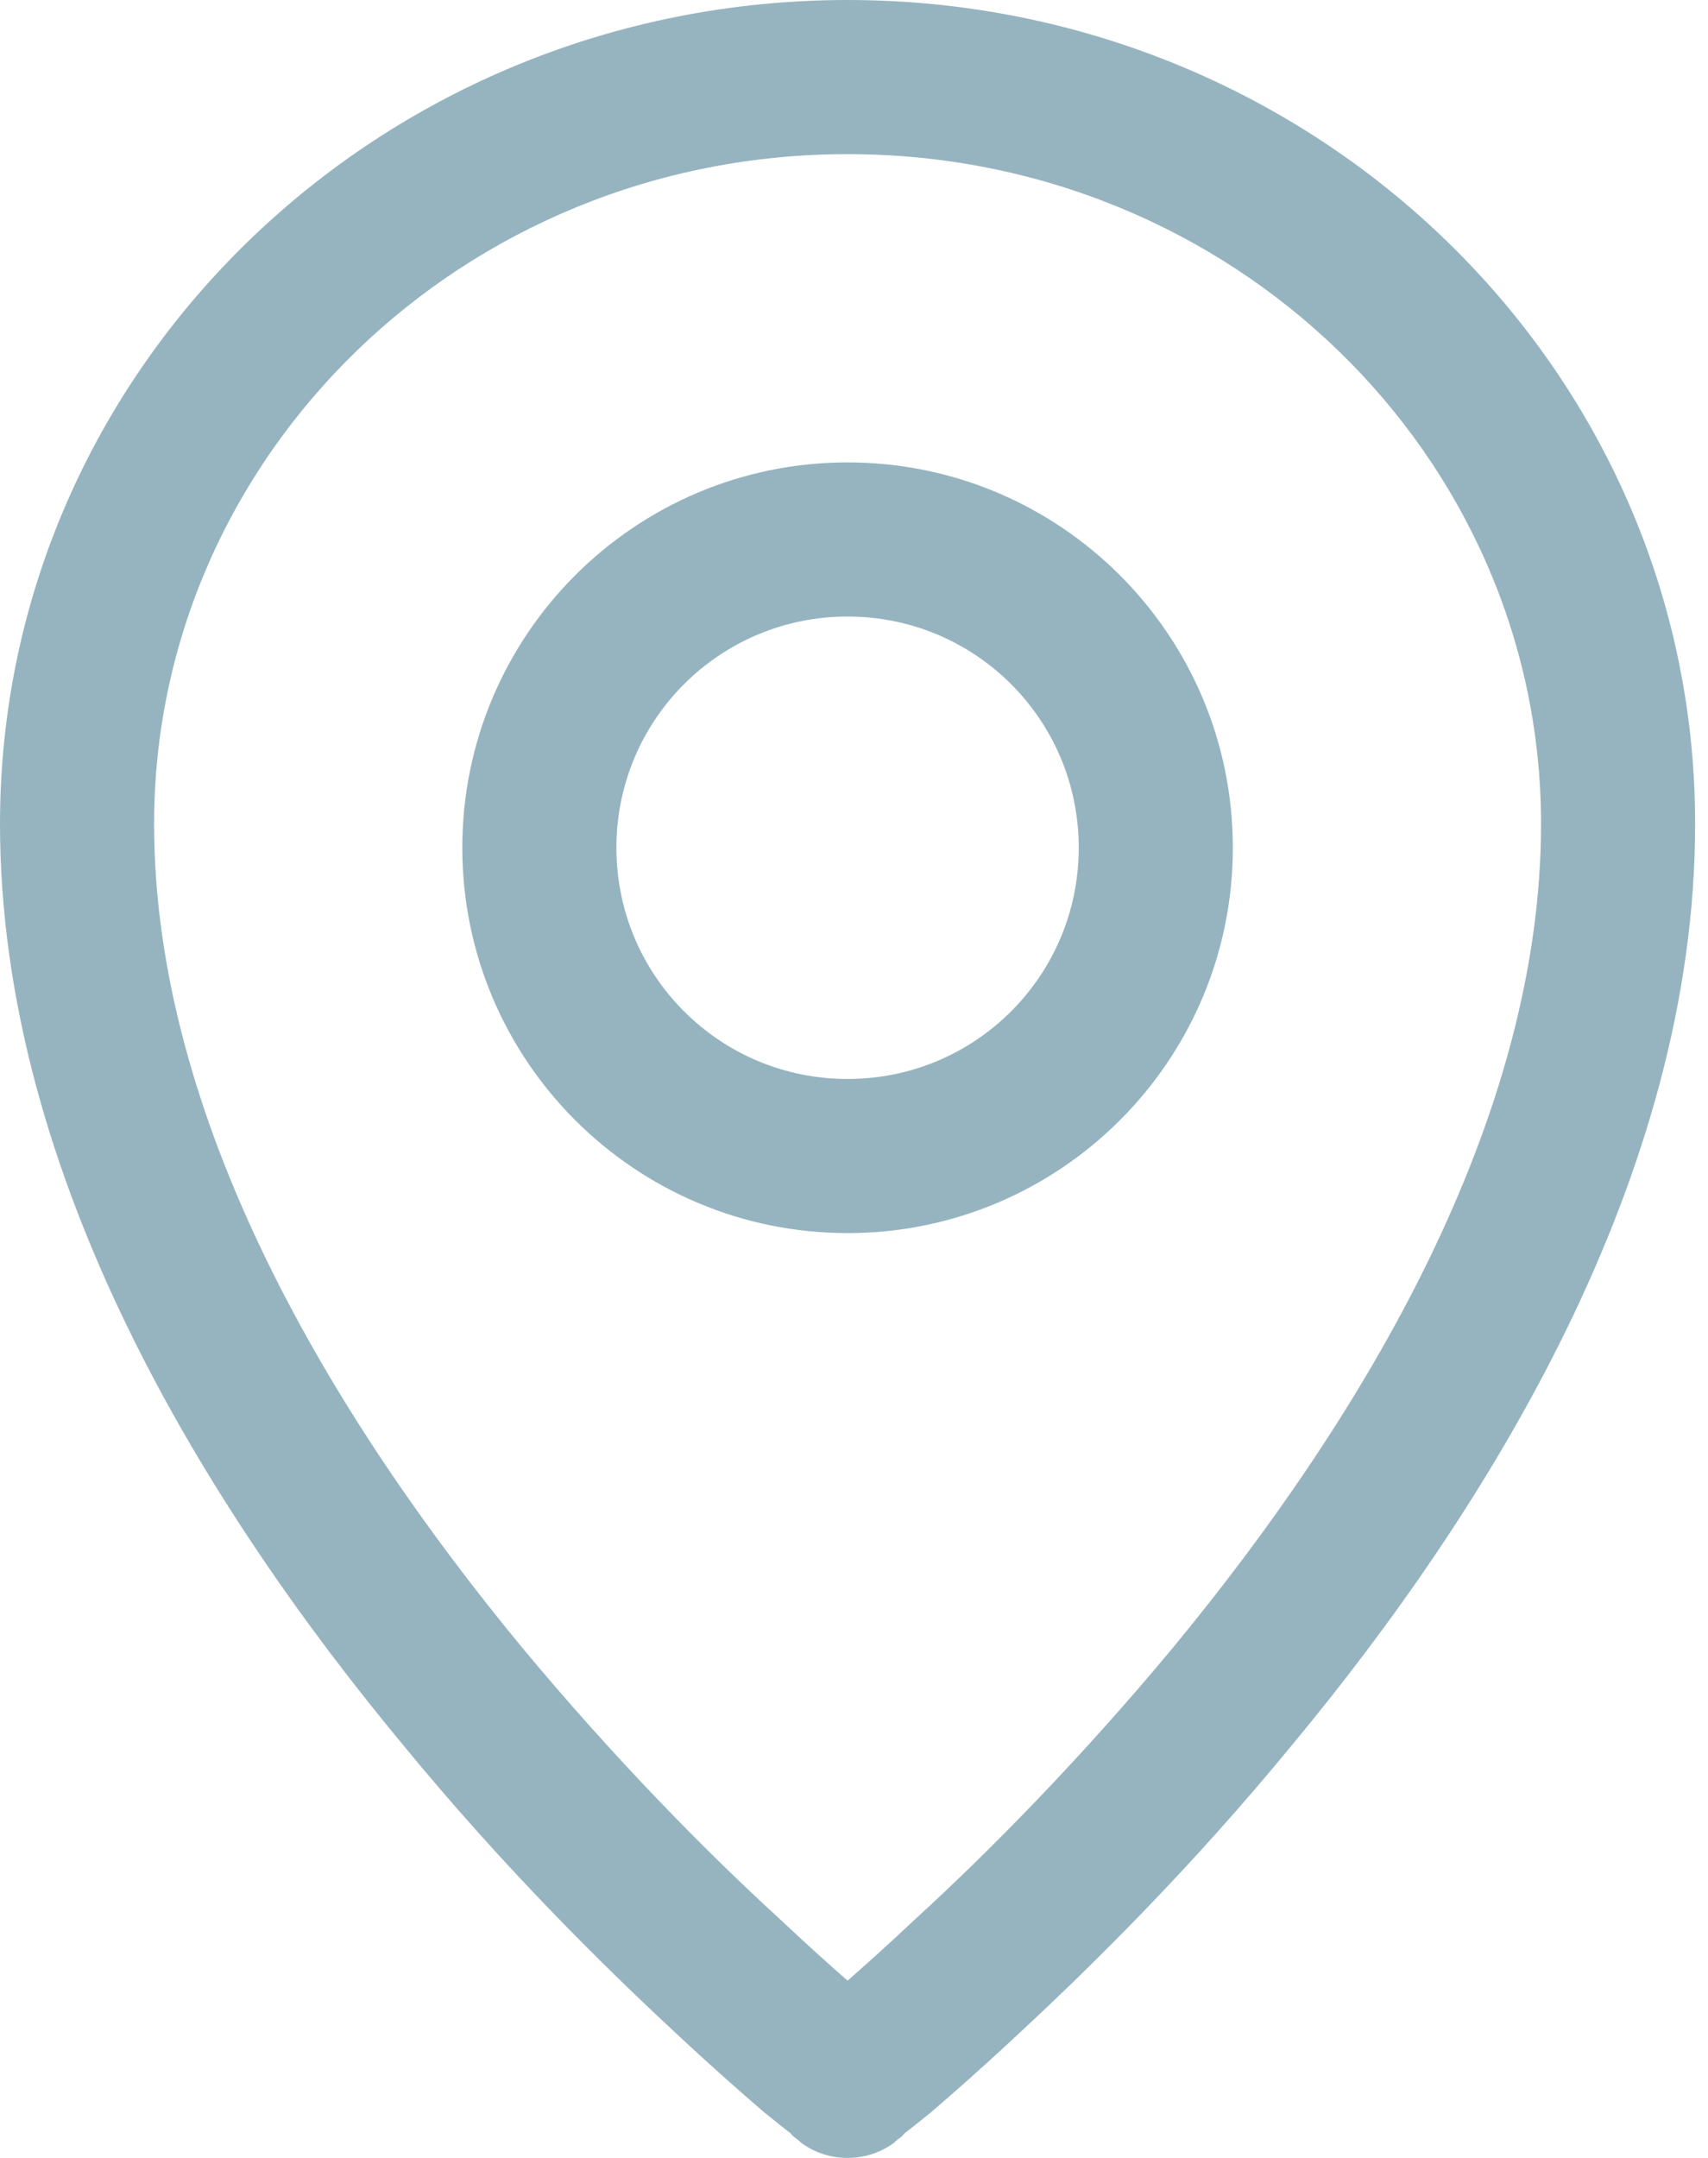
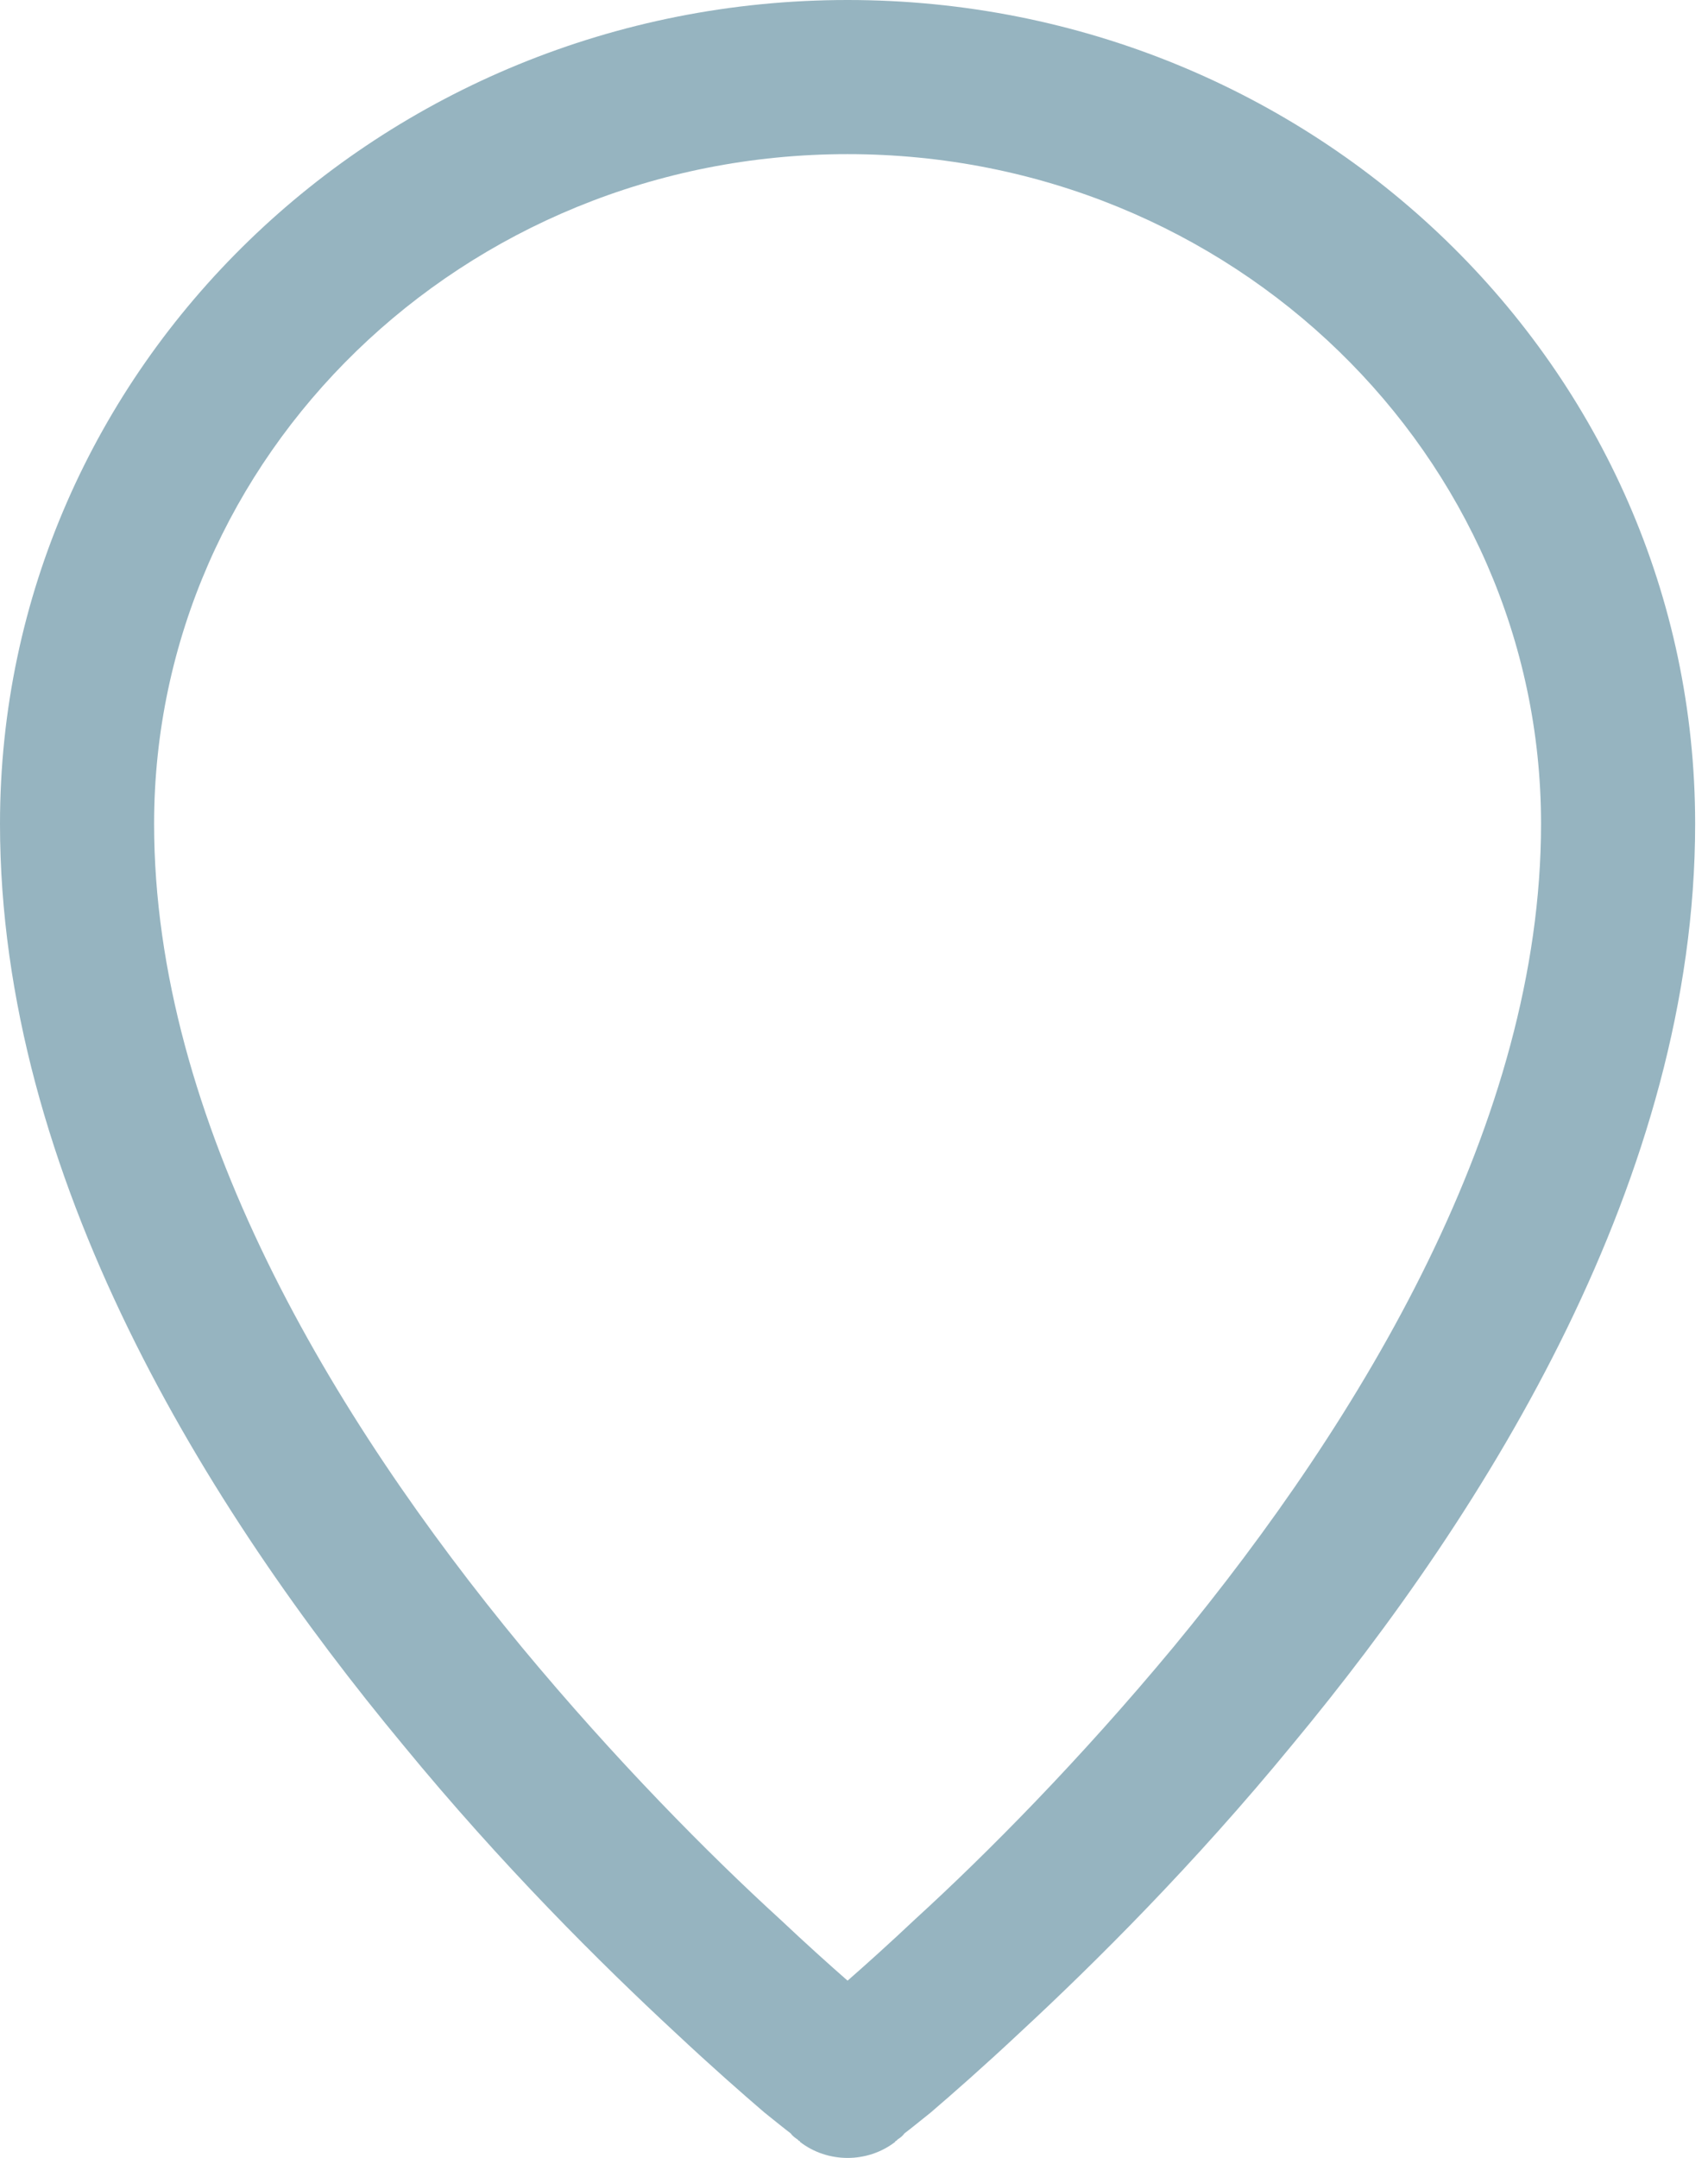
<svg xmlns="http://www.w3.org/2000/svg" width="76" height="96" viewBox="0 0 76 96" fill="none">
-   <path fill-rule="evenodd" clip-rule="evenodd" d="M37.714 20.571C28.251 20.571 20.571 28.251 20.571 37.714C20.571 47.177 28.251 54.857 37.714 54.857C47.177 54.857 54.857 47.177 54.857 37.714C54.857 28.251 47.177 20.571 37.714 20.571ZM27.428 37.714C27.428 32.023 32.023 27.428 37.714 27.428C43.406 27.428 48 32.023 48 37.714C48 43.406 43.406 48 37.714 48C32.023 48 27.428 43.406 27.428 37.714Z" fill="#96B4C0" />
  <path fill-rule="evenodd" clip-rule="evenodd" d="M35.589 95.28C35.589 95.28 35.589 95.28 37.714 92.571L35.589 95.28C36.823 96.24 38.606 96.24 39.84 95.28L37.714 92.571C39.84 95.28 39.84 95.28 39.84 95.28V95.246H39.874L39.943 95.177C40.046 95.109 40.148 95.04 40.251 94.903C40.526 94.697 40.903 94.389 41.417 93.977C42.377 93.154 43.748 91.954 45.394 90.411C48.686 87.36 53.109 82.971 57.497 77.623C66.206 67.131 75.428 52.354 75.428 36.651C75.428 16.32 58.457 0 37.714 0C16.971 0 0 16.32 0 36.651C0 52.354 9.223 67.131 17.931 77.623C22.32 82.971 26.743 87.36 30.034 90.411C31.68 91.954 33.051 93.154 34.011 93.977C34.526 94.389 34.903 94.697 35.177 94.903C35.28 95.04 35.383 95.109 35.486 95.177L35.554 95.246H35.589V95.28ZM6.857 36.651C6.857 20.297 20.571 6.857 37.714 6.857C54.857 6.857 68.571 20.297 68.571 36.651C68.571 49.851 60.651 63.051 52.217 73.269C48.034 78.308 43.886 82.491 40.731 85.371C39.566 86.469 38.537 87.394 37.714 88.114C36.891 87.394 35.863 86.469 34.697 85.371C31.543 82.491 27.394 78.308 23.212 73.269C14.777 63.051 6.857 49.851 6.857 36.651Z" fill="#96B4C0" />
</svg>